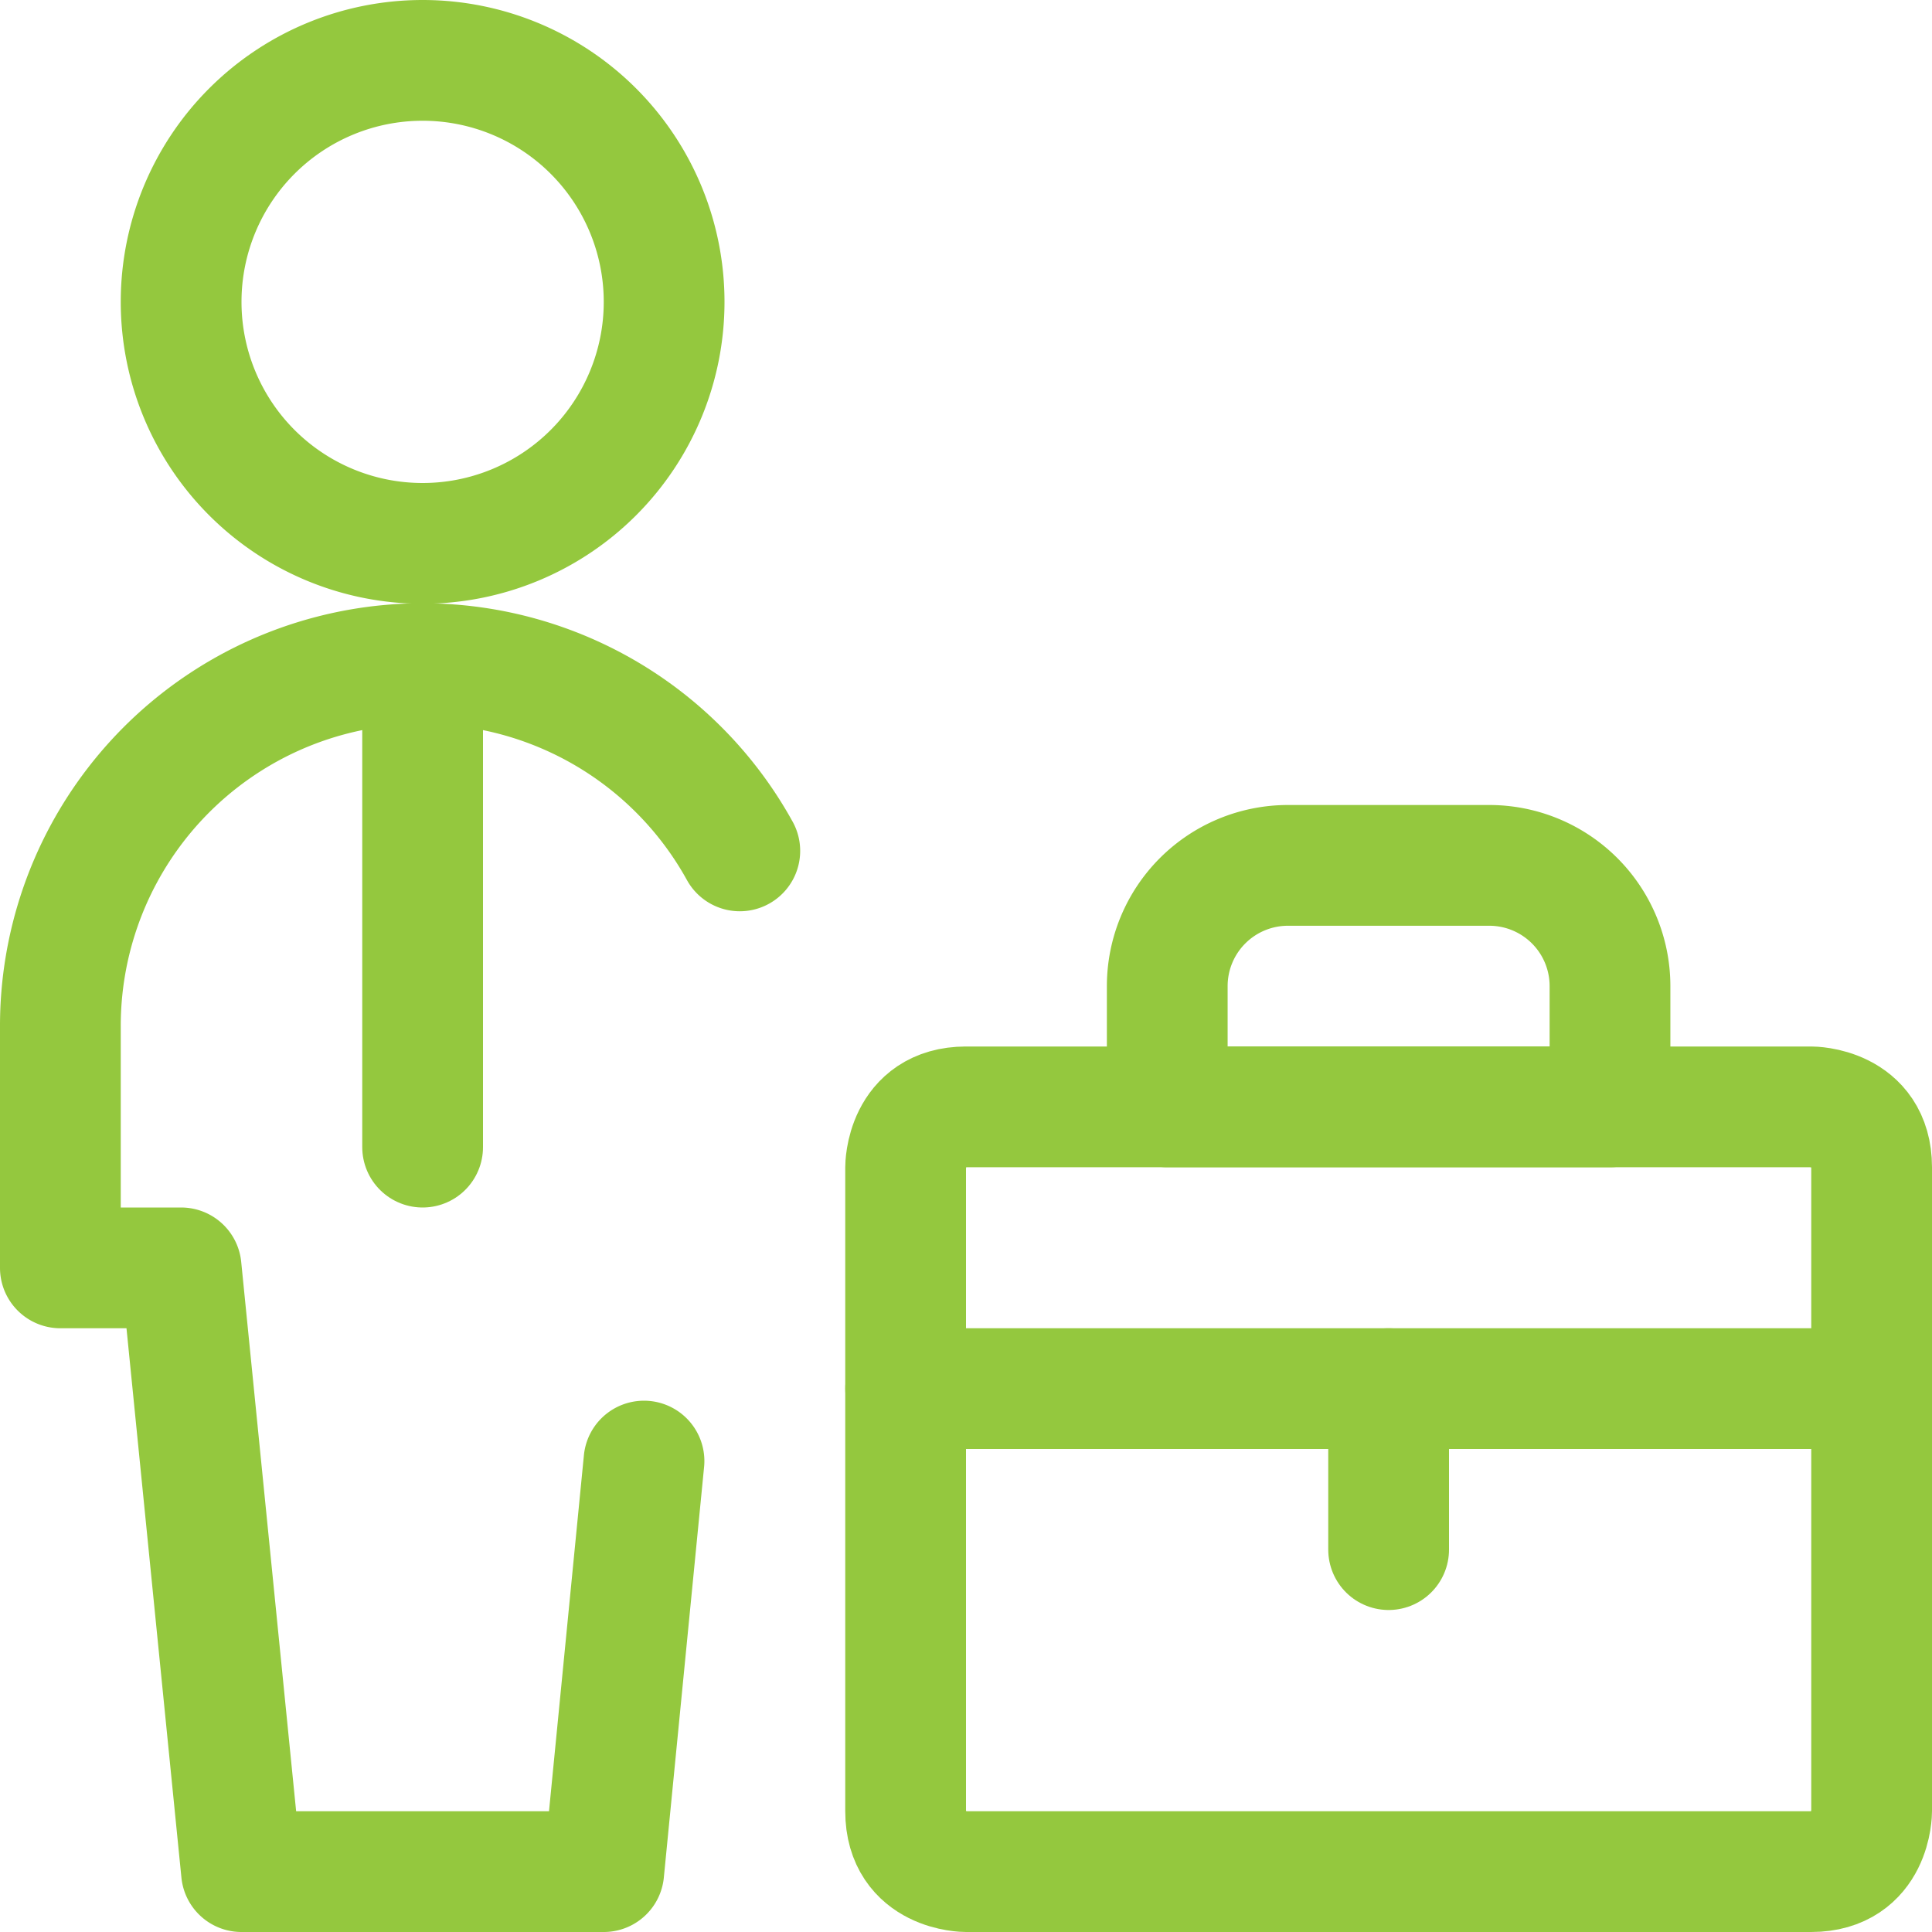
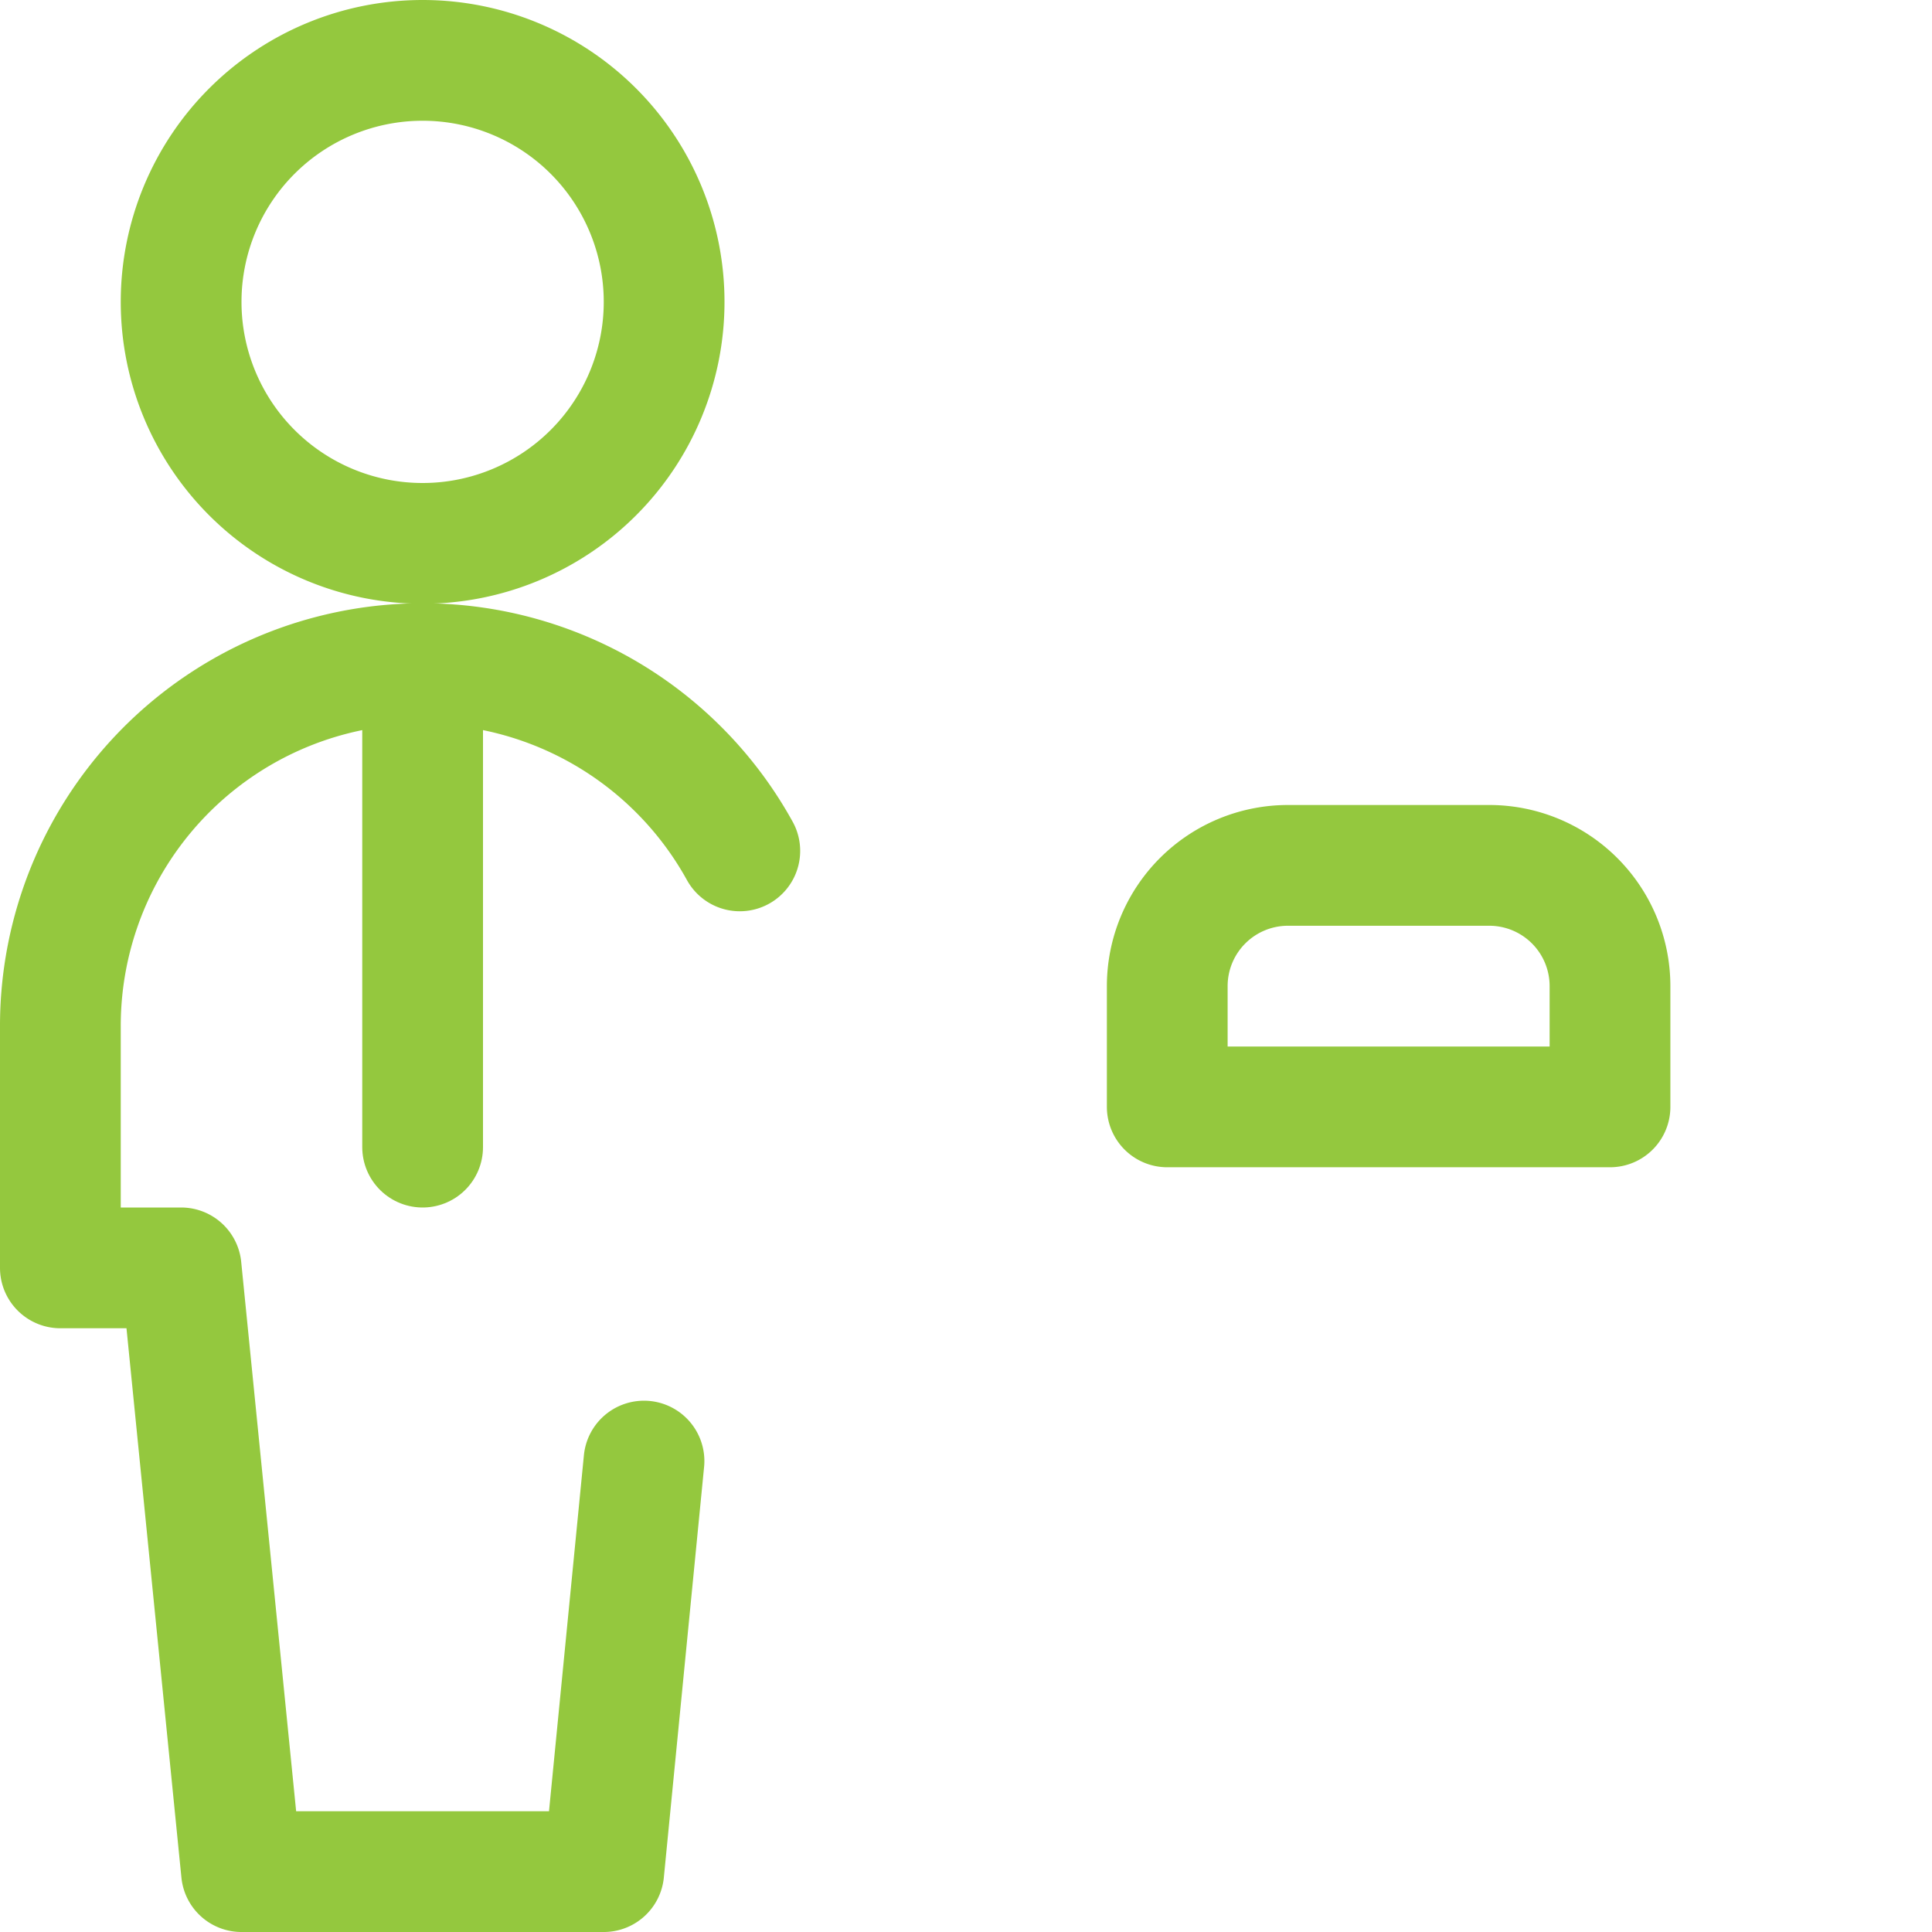
<svg xmlns="http://www.w3.org/2000/svg" viewBox="0 0 24 24" id="Single-Man-Briefcase--Streamline-Ultimate" height="24" width="24">
  <desc>
    Single Man Briefcase Streamline Icon: https://streamlinehq.com
  </desc>
  <g>
    <g>
      <path d="M2.25 3.75a3 3 0 1 0 6 0 3 3 0 1 0 -6 0" fill="none" stroke="#94c83e" stroke-linecap="round" stroke-linejoin="round" stroke-width="1.5" />
      <path d="m5.25 8.25 0 6" fill="none" stroke="#94c83e" stroke-linecap="round" stroke-linejoin="round" stroke-width="1.5" />
      <path d="M9.19 10.57a4.5 4.5 0 0 0 -8.44 2.18v3h1.5l0.75 7.5h4.5l0.5 -5.1" fill="none" stroke="#94c83e" stroke-linecap="round" stroke-linejoin="round" stroke-width="1.5" />
    </g>
    <g>
-       <path d="M12 13.75h10.5s0.75 0 0.75 0.75v8s0 0.75 -0.75 0.75H12s-0.75 0 -0.75 -0.75v-8s0 -0.75 0.75 -0.75" fill="none" stroke="#94c83e" stroke-linecap="round" stroke-linejoin="round" stroke-width="1.5" />
-       <path d="m11.25 17.25 12 0" fill="none" stroke="#94c83e" stroke-linecap="round" stroke-linejoin="round" stroke-width="1.5" />
-       <path d="m17.25 17.25 0 2" fill="none" stroke="#94c83e" stroke-linecap="round" stroke-linejoin="round" stroke-width="1.5" />
      <path d="M18.5 10.75H16a1.5 1.5 0 0 0 -1.5 1.5v1.5H20v-1.5a1.5 1.5 0 0 0 -1.5 -1.5Z" fill="none" stroke="#94c83e" stroke-linecap="round" stroke-linejoin="round" stroke-width="1.5" />
    </g>
  </g>
</svg>